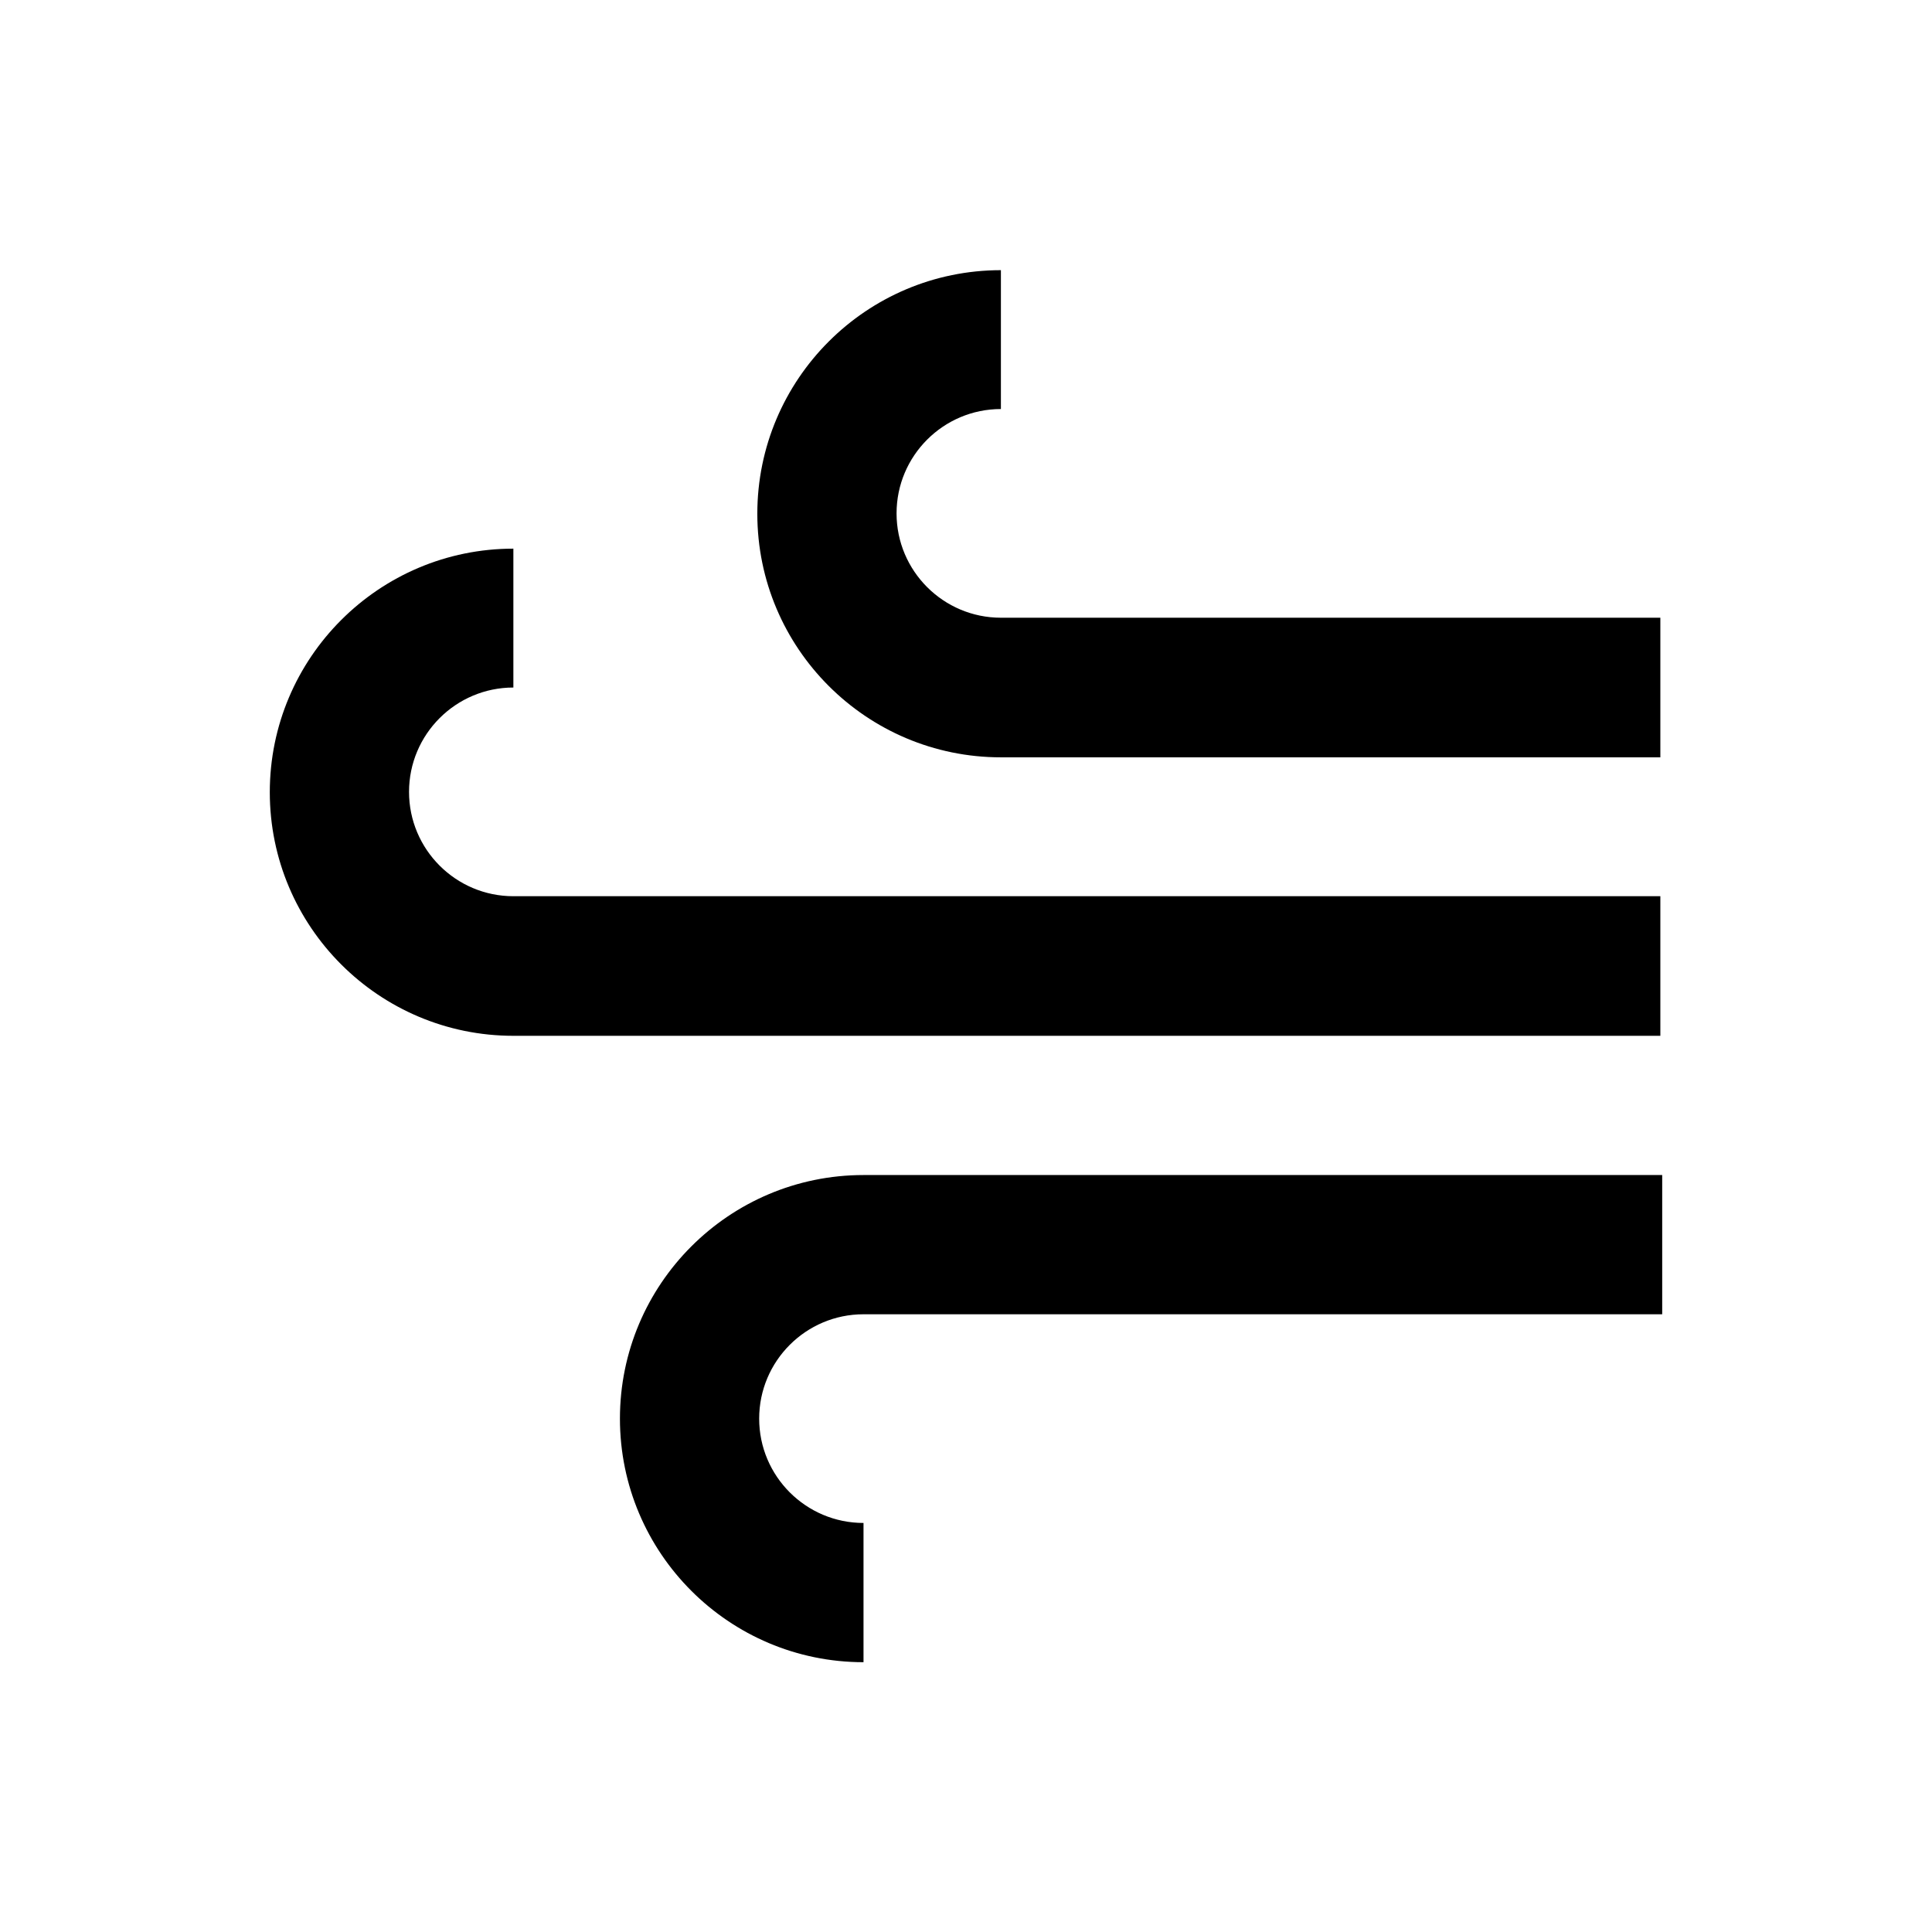
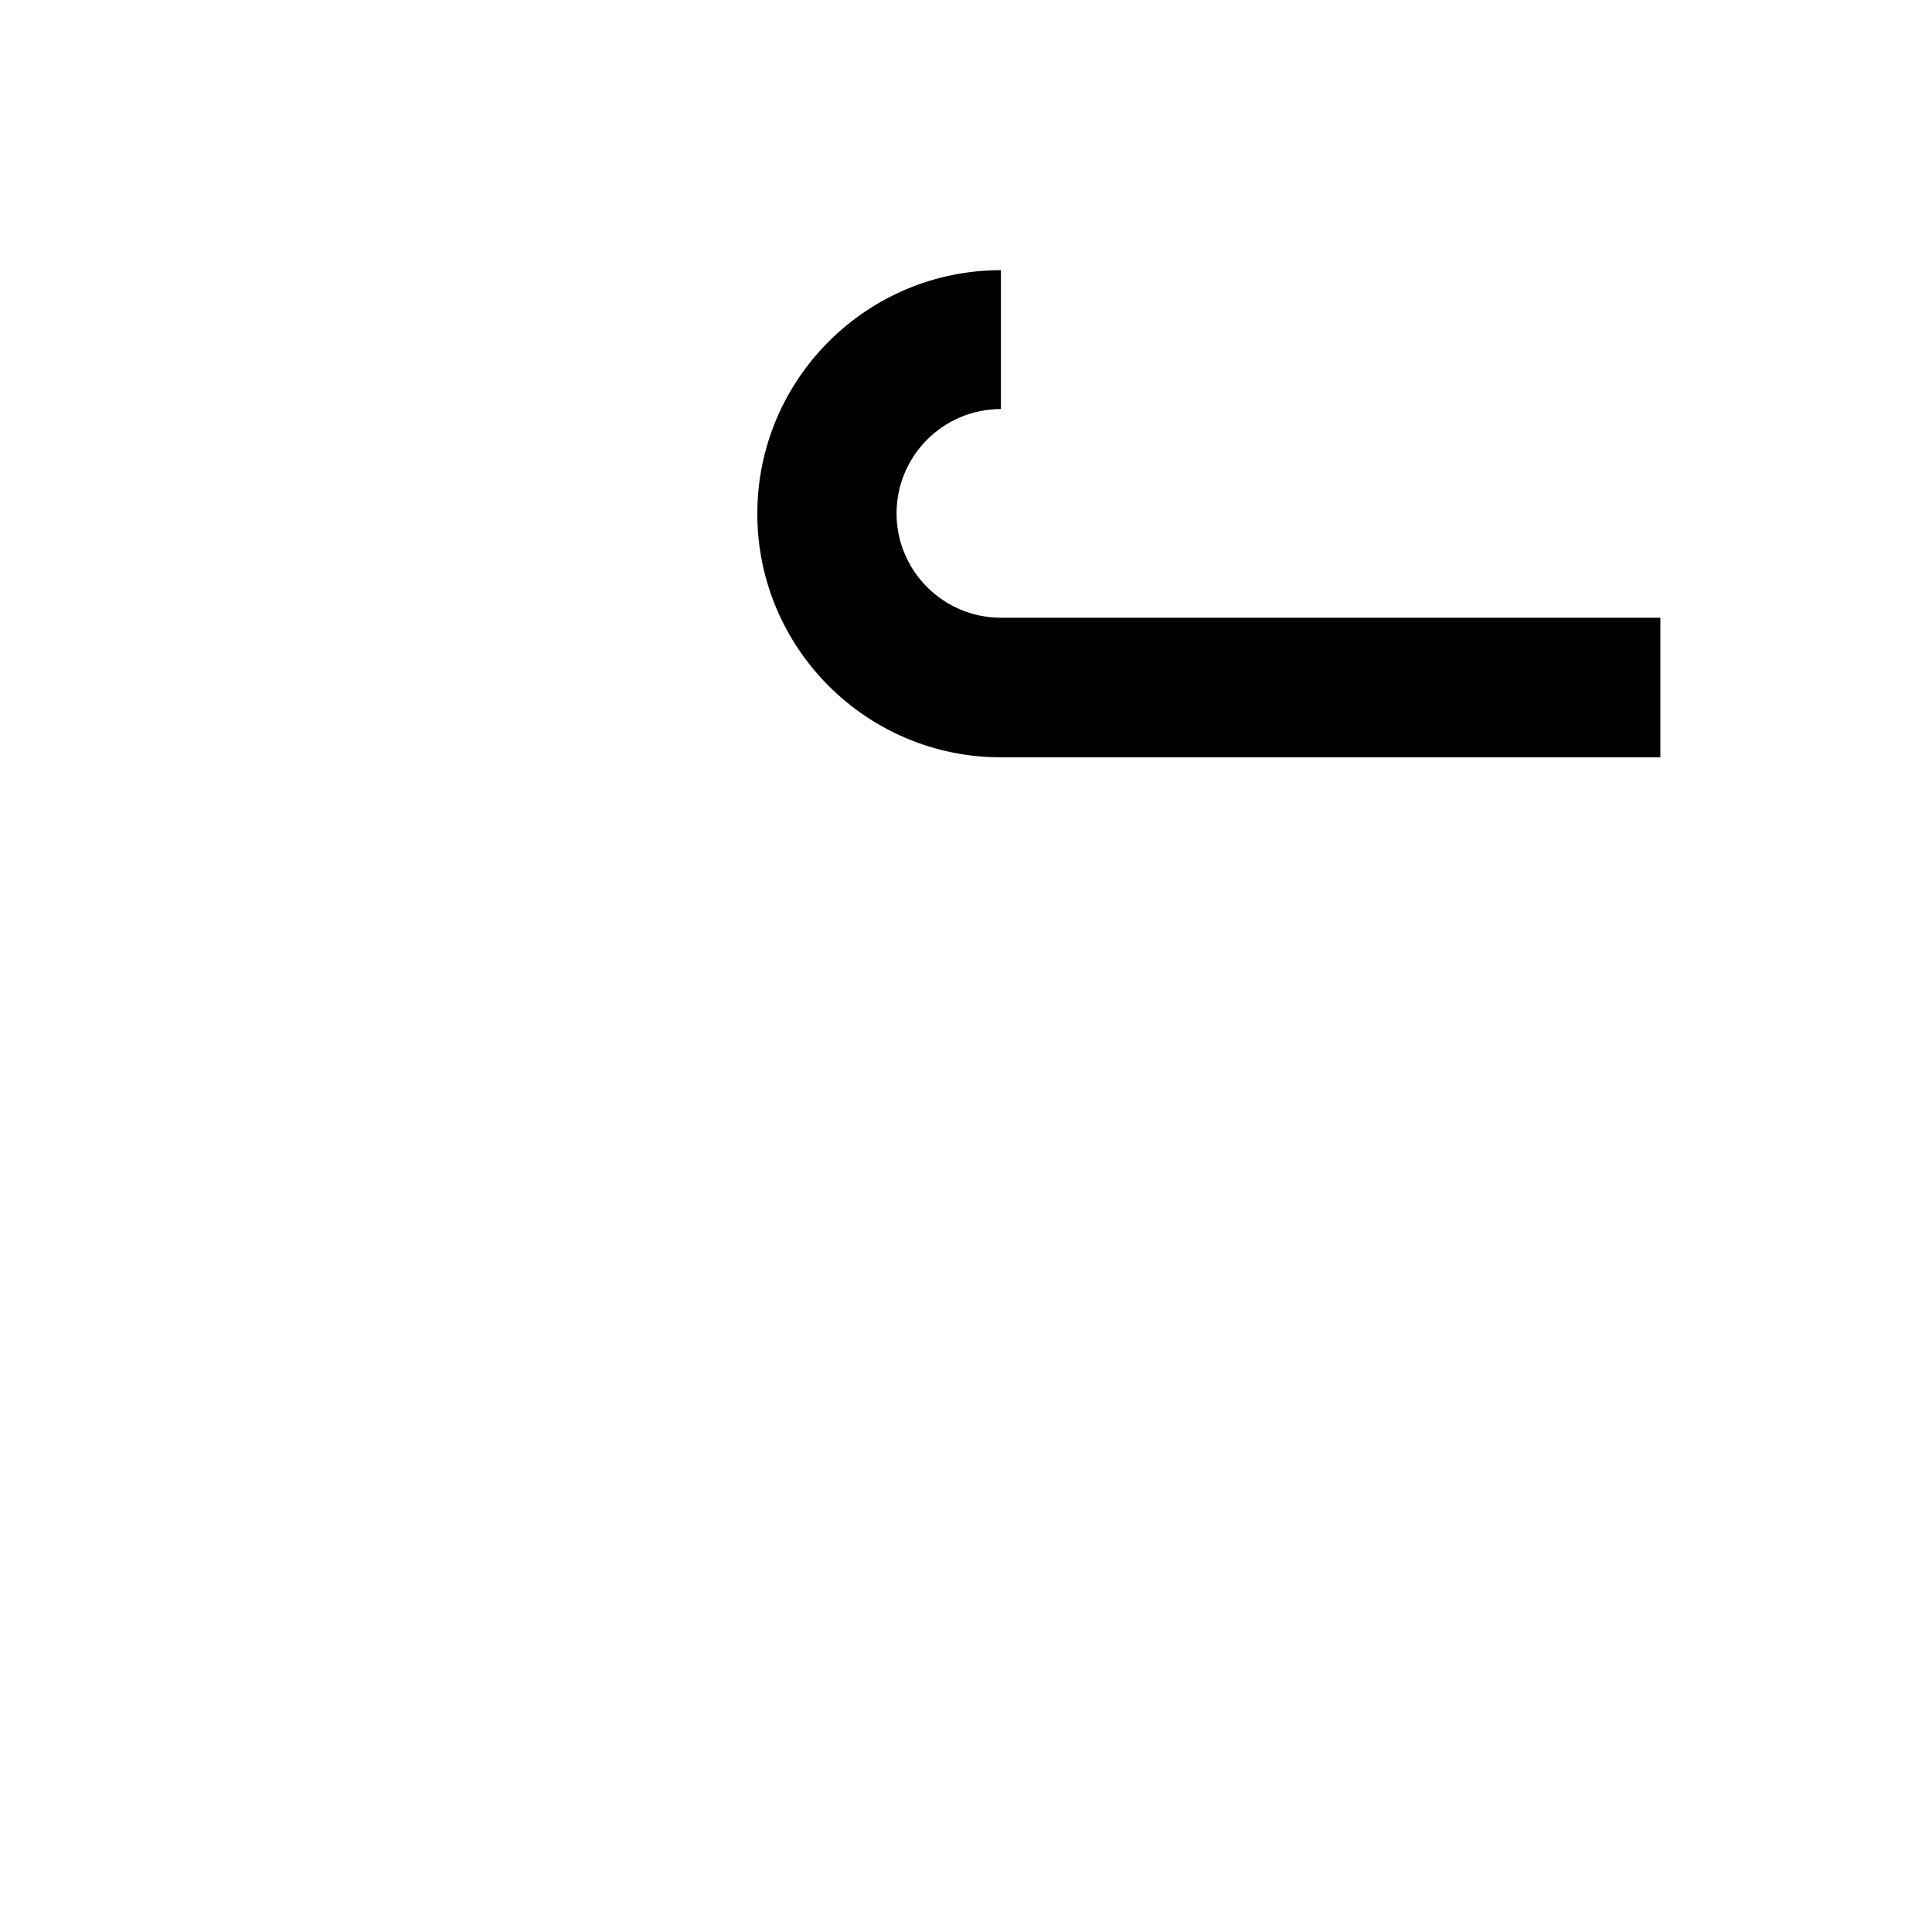
<svg xmlns="http://www.w3.org/2000/svg" fill="#000000" width="800px" height="800px" version="1.1" viewBox="144 144 512 512">
  <g>
    <path d="m584.01 344.7h-174.76c-35.621 0-64.551-28.93-64.551-64.551 0-35.621 28.93-64.551 64.551-64.551v36.801c-15.254 0-27.652 12.398-27.652 27.652 0 15.254 12.398 27.652 27.652 27.652l174.76-0.004z" />
-     <path d="m584.01 418.5h-303.96c-35.621 0-64.551-28.93-64.551-64.551 0-35.621 28.93-64.551 64.551-64.551v36.805c-15.254 0-27.652 12.398-27.652 27.652 0 15.254 12.398 27.652 27.652 27.652l303.96-0.004z" />
-     <path d="m372.84 584.5c-35.621 0-64.551-28.93-64.551-64.551 0-35.621 28.93-64.551 64.551-64.551h211.66v36.898h-211.66c-15.254 0-27.652 12.398-27.652 27.652 0 15.254 12.398 27.652 27.652 27.652z" />
  </g>
</svg>